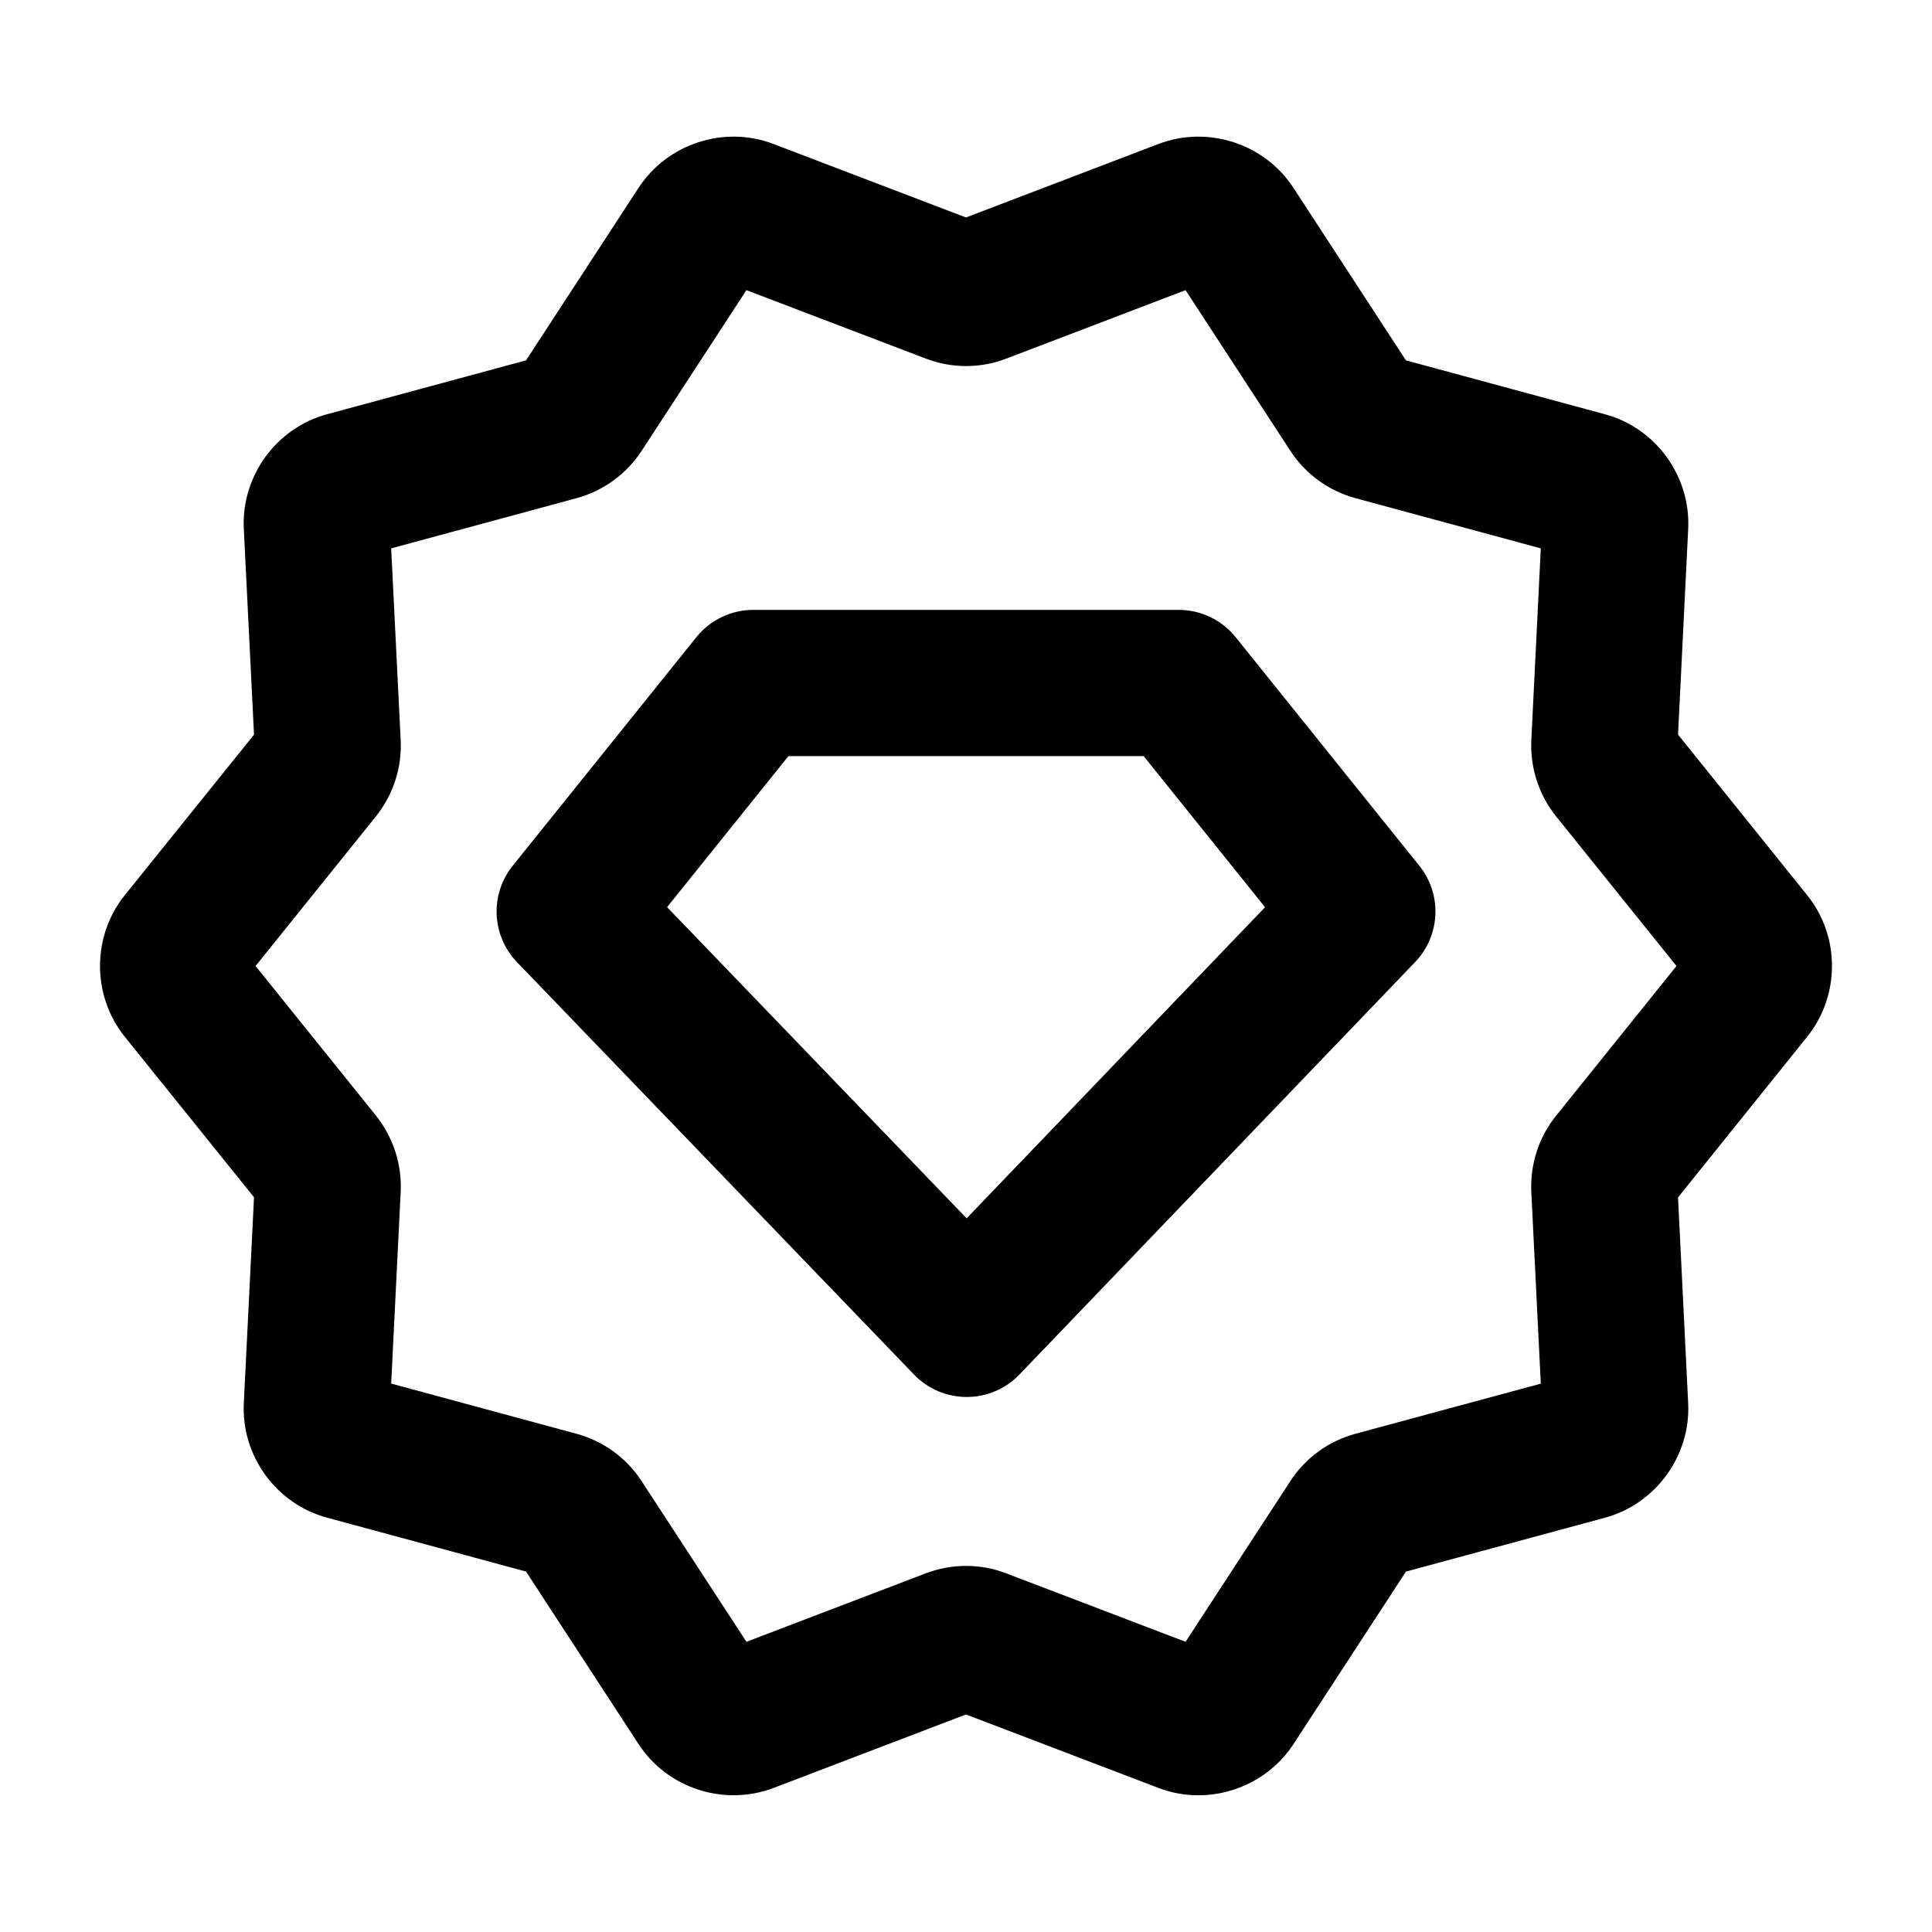
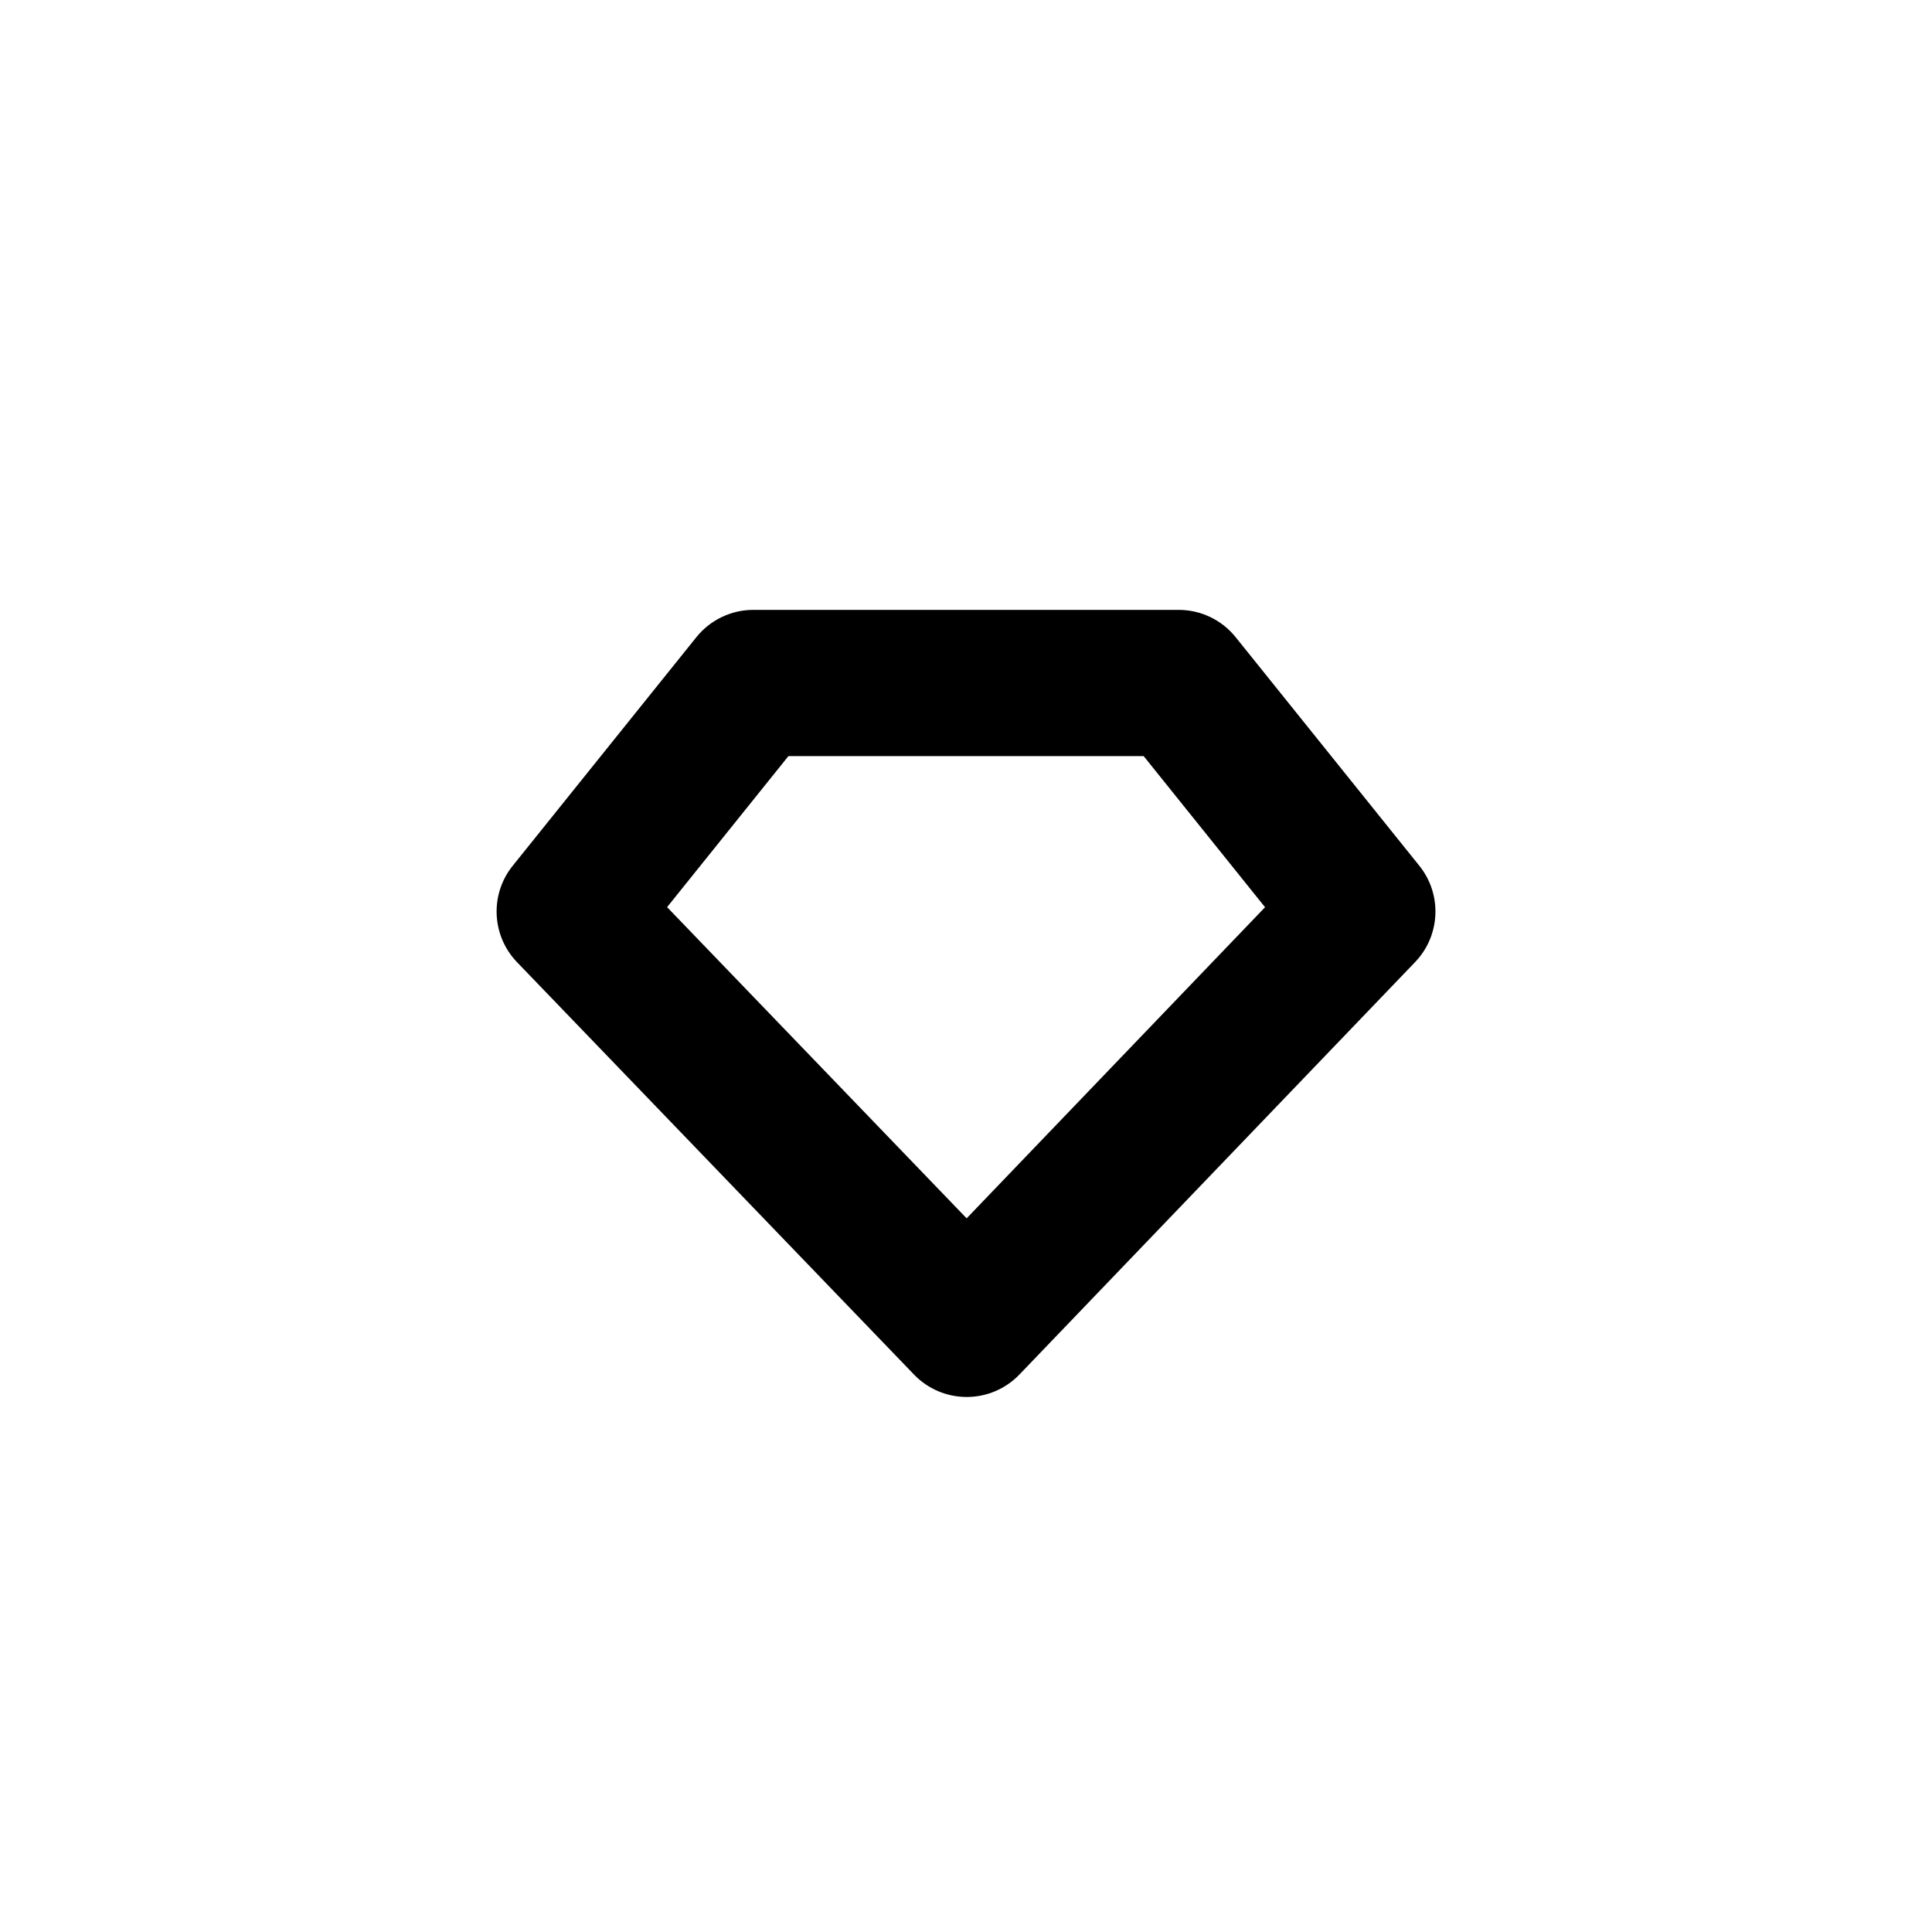
<svg xmlns="http://www.w3.org/2000/svg" fill="#000000" width="800px" height="800px" version="1.1" viewBox="144 144 512 512">
  <g>
-     <path d="m622.93 381.25-34.23-42.578 2.688-54.535c0.68-13.965-8.609-26.738-22.062-30.352l-52.738-14.285-29.84-45.758c-7.625-11.676-22.613-16.559-35.707-11.602l-51.043 19.492-51.074-19.492c-13.055-4.977-28.043-0.055-35.688 11.621l-29.824 45.738-52.699 14.266c-13.492 3.633-22.785 16.406-22.102 30.352l2.707 54.574-34.23 42.52c-8.762 10.863-8.781 26.645-0.02 37.543l34.25 42.539-2.707 54.574c-0.68 13.965 8.609 26.719 22.062 30.332l52.738 14.285 29.84 45.758c7.625 11.676 22.613 16.539 35.707 11.602l51.035-19.492 51.074 19.492c3.426 1.305 6.984 1.93 10.504 1.93 9.914 0 19.547-4.922 25.188-13.531l29.84-45.758 52.738-14.27c13.473-3.672 22.727-16.445 22.047-30.332l-2.688-54.555 34.23-42.578c8.766-10.895 8.746-26.676 0.004-37.5zm-66.477 58.34c-4.617 5.676-6.965 12.828-6.641 20.266l2.516 50.828-49.145 13.285c-7.098 1.93-13.207 6.379-17.219 12.527l-27.777 42.598-47.496-18.129c-6.852-2.648-14.457-2.629-21.344-0.02l-47.535 18.148-27.836-42.672c-4.012-6.113-10.105-10.52-17.184-12.453l-49.125-13.305 2.516-50.75c0.359-7.285-1.93-14.457-6.566-20.285l-31.887-39.625 31.961-39.738c4.559-5.734 6.852-12.906 6.492-20.133l-2.516-50.809 49.145-13.305c7.059-1.93 13.152-6.34 17.219-12.527l27.777-42.598 47.516 18.129c6.887 2.648 14.496 2.648 21.344 0.02l47.516-18.148 27.836 42.672c4.012 6.113 10.105 10.52 17.184 12.453l49.125 13.305-2.516 50.902c-0.32 7.344 2.043 14.516 6.586 20.133l31.887 39.645z" />
    <path d="m471.47 312.87c-3.672-4.578-9.234-7.246-15.102-7.246h-112.73c-5.867 0-11.43 2.668-15.102 7.246l-48.652 60.555c-6.113 7.59-5.621 18.543 1.137 25.566l105.2 109.28c3.652 3.805 8.703 5.941 13.965 5.941h0.02c5.281 0 10.312-2.156 13.965-5.961l104.84-109.28c6.738-7.019 7.231-17.957 1.117-25.547zm-71.301 154-79.383-82.469 32.152-40.023h94.145l32.168 40.043z" />
  </g>
</svg>